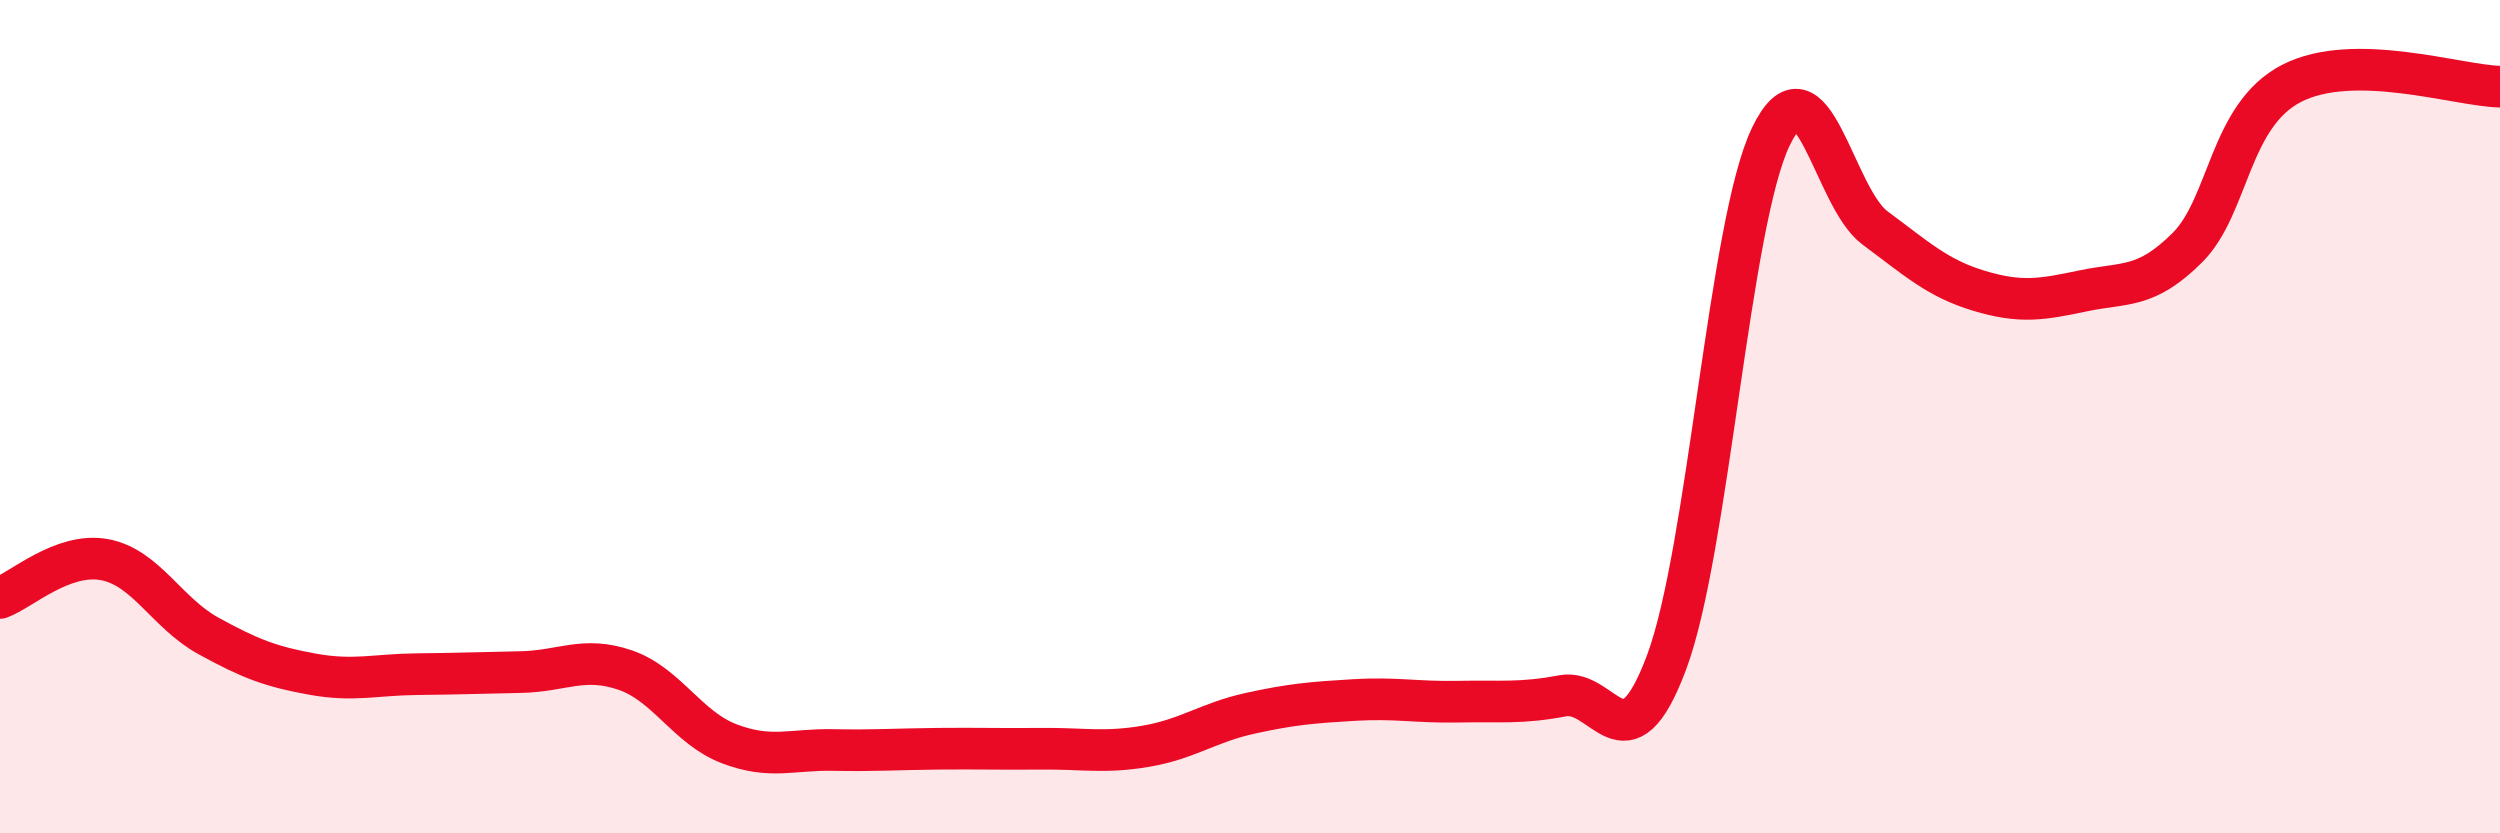
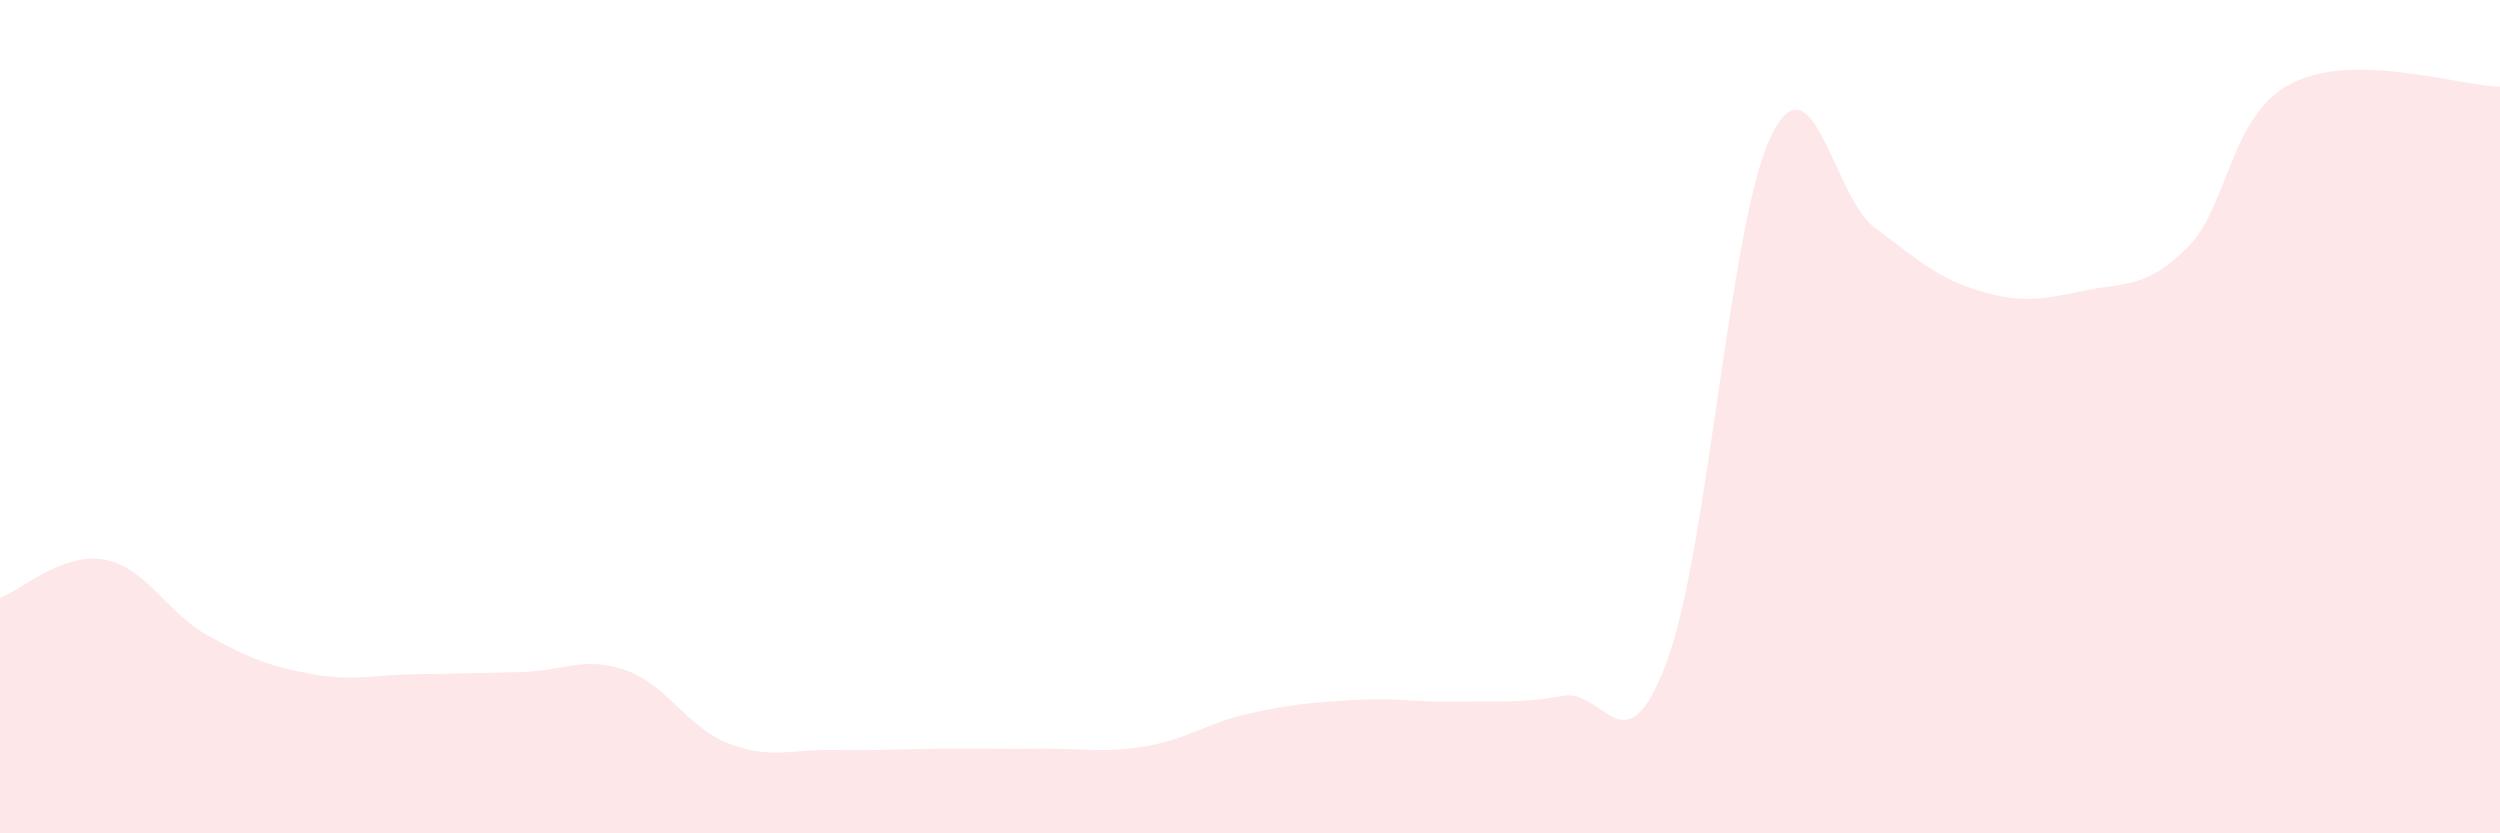
<svg xmlns="http://www.w3.org/2000/svg" width="60" height="20" viewBox="0 0 60 20">
  <path d="M 0,14.35 C 0.5,14.17 1.5,13.25 2.5,13.43 C 3.5,13.61 4,14.71 5,15.26 C 6,15.81 6.5,16 7.5,16.18 C 8.5,16.36 9,16.19 10,16.18 C 11,16.17 11.5,16.15 12.5,16.13 C 13.5,16.11 14,15.74 15,16.08 C 16,16.42 16.5,17.47 17.5,17.85 C 18.5,18.23 19,17.98 20,18 C 21,18.02 21.5,17.98 22.5,17.97 C 23.5,17.96 24,17.98 25,17.97 C 26,17.96 26.5,18.08 27.5,17.91 C 28.5,17.74 29,17.34 30,17.12 C 31,16.9 31.5,16.86 32.5,16.8 C 33.5,16.74 34,16.86 35,16.84 C 36,16.82 36.5,16.89 37.5,16.7 C 38.5,16.51 39,18.57 40,15.89 C 41,13.21 41.5,5.36 42.5,3.28 C 43.5,1.2 44,4.73 45,5.47 C 46,6.21 46.5,6.68 47.5,6.98 C 48.5,7.28 49,7.19 50,6.98 C 51,6.77 51.5,6.94 52.5,5.94 C 53.5,4.94 53.5,2.77 55,2 C 56.5,1.23 59,2.06 60,2.08L60 20L0 20Z" fill="#EB0A25" opacity="0.1" stroke-linecap="round" stroke-linejoin="round" />
-   <path d="M 0,14.35 C 0.5,14.17 1.5,13.25 2.5,13.43 C 3.5,13.61 4,14.71 5,15.26 C 6,15.81 6.5,16 7.5,16.18 C 8.5,16.36 9,16.19 10,16.18 C 11,16.17 11.5,16.15 12.5,16.13 C 13.5,16.11 14,15.74 15,16.08 C 16,16.42 16.5,17.47 17.5,17.85 C 18.5,18.23 19,17.98 20,18 C 21,18.02 21.5,17.98 22.5,17.97 C 23.5,17.96 24,17.98 25,17.97 C 26,17.96 26.5,18.08 27.5,17.91 C 28.5,17.74 29,17.34 30,17.12 C 31,16.9 31.5,16.86 32.5,16.8 C 33.5,16.74 34,16.86 35,16.84 C 36,16.82 36.5,16.89 37.5,16.7 C 38.5,16.51 39,18.57 40,15.89 C 41,13.21 41.5,5.36 42.5,3.28 C 43.5,1.2 44,4.73 45,5.47 C 46,6.21 46.5,6.68 47.5,6.98 C 48.5,7.28 49,7.19 50,6.98 C 51,6.77 51.5,6.94 52.5,5.94 C 53.5,4.94 53.5,2.77 55,2 C 56.5,1.23 59,2.06 60,2.08" stroke="#EB0A25" stroke-width="1" fill="none" stroke-linecap="round" stroke-linejoin="round" />
</svg>